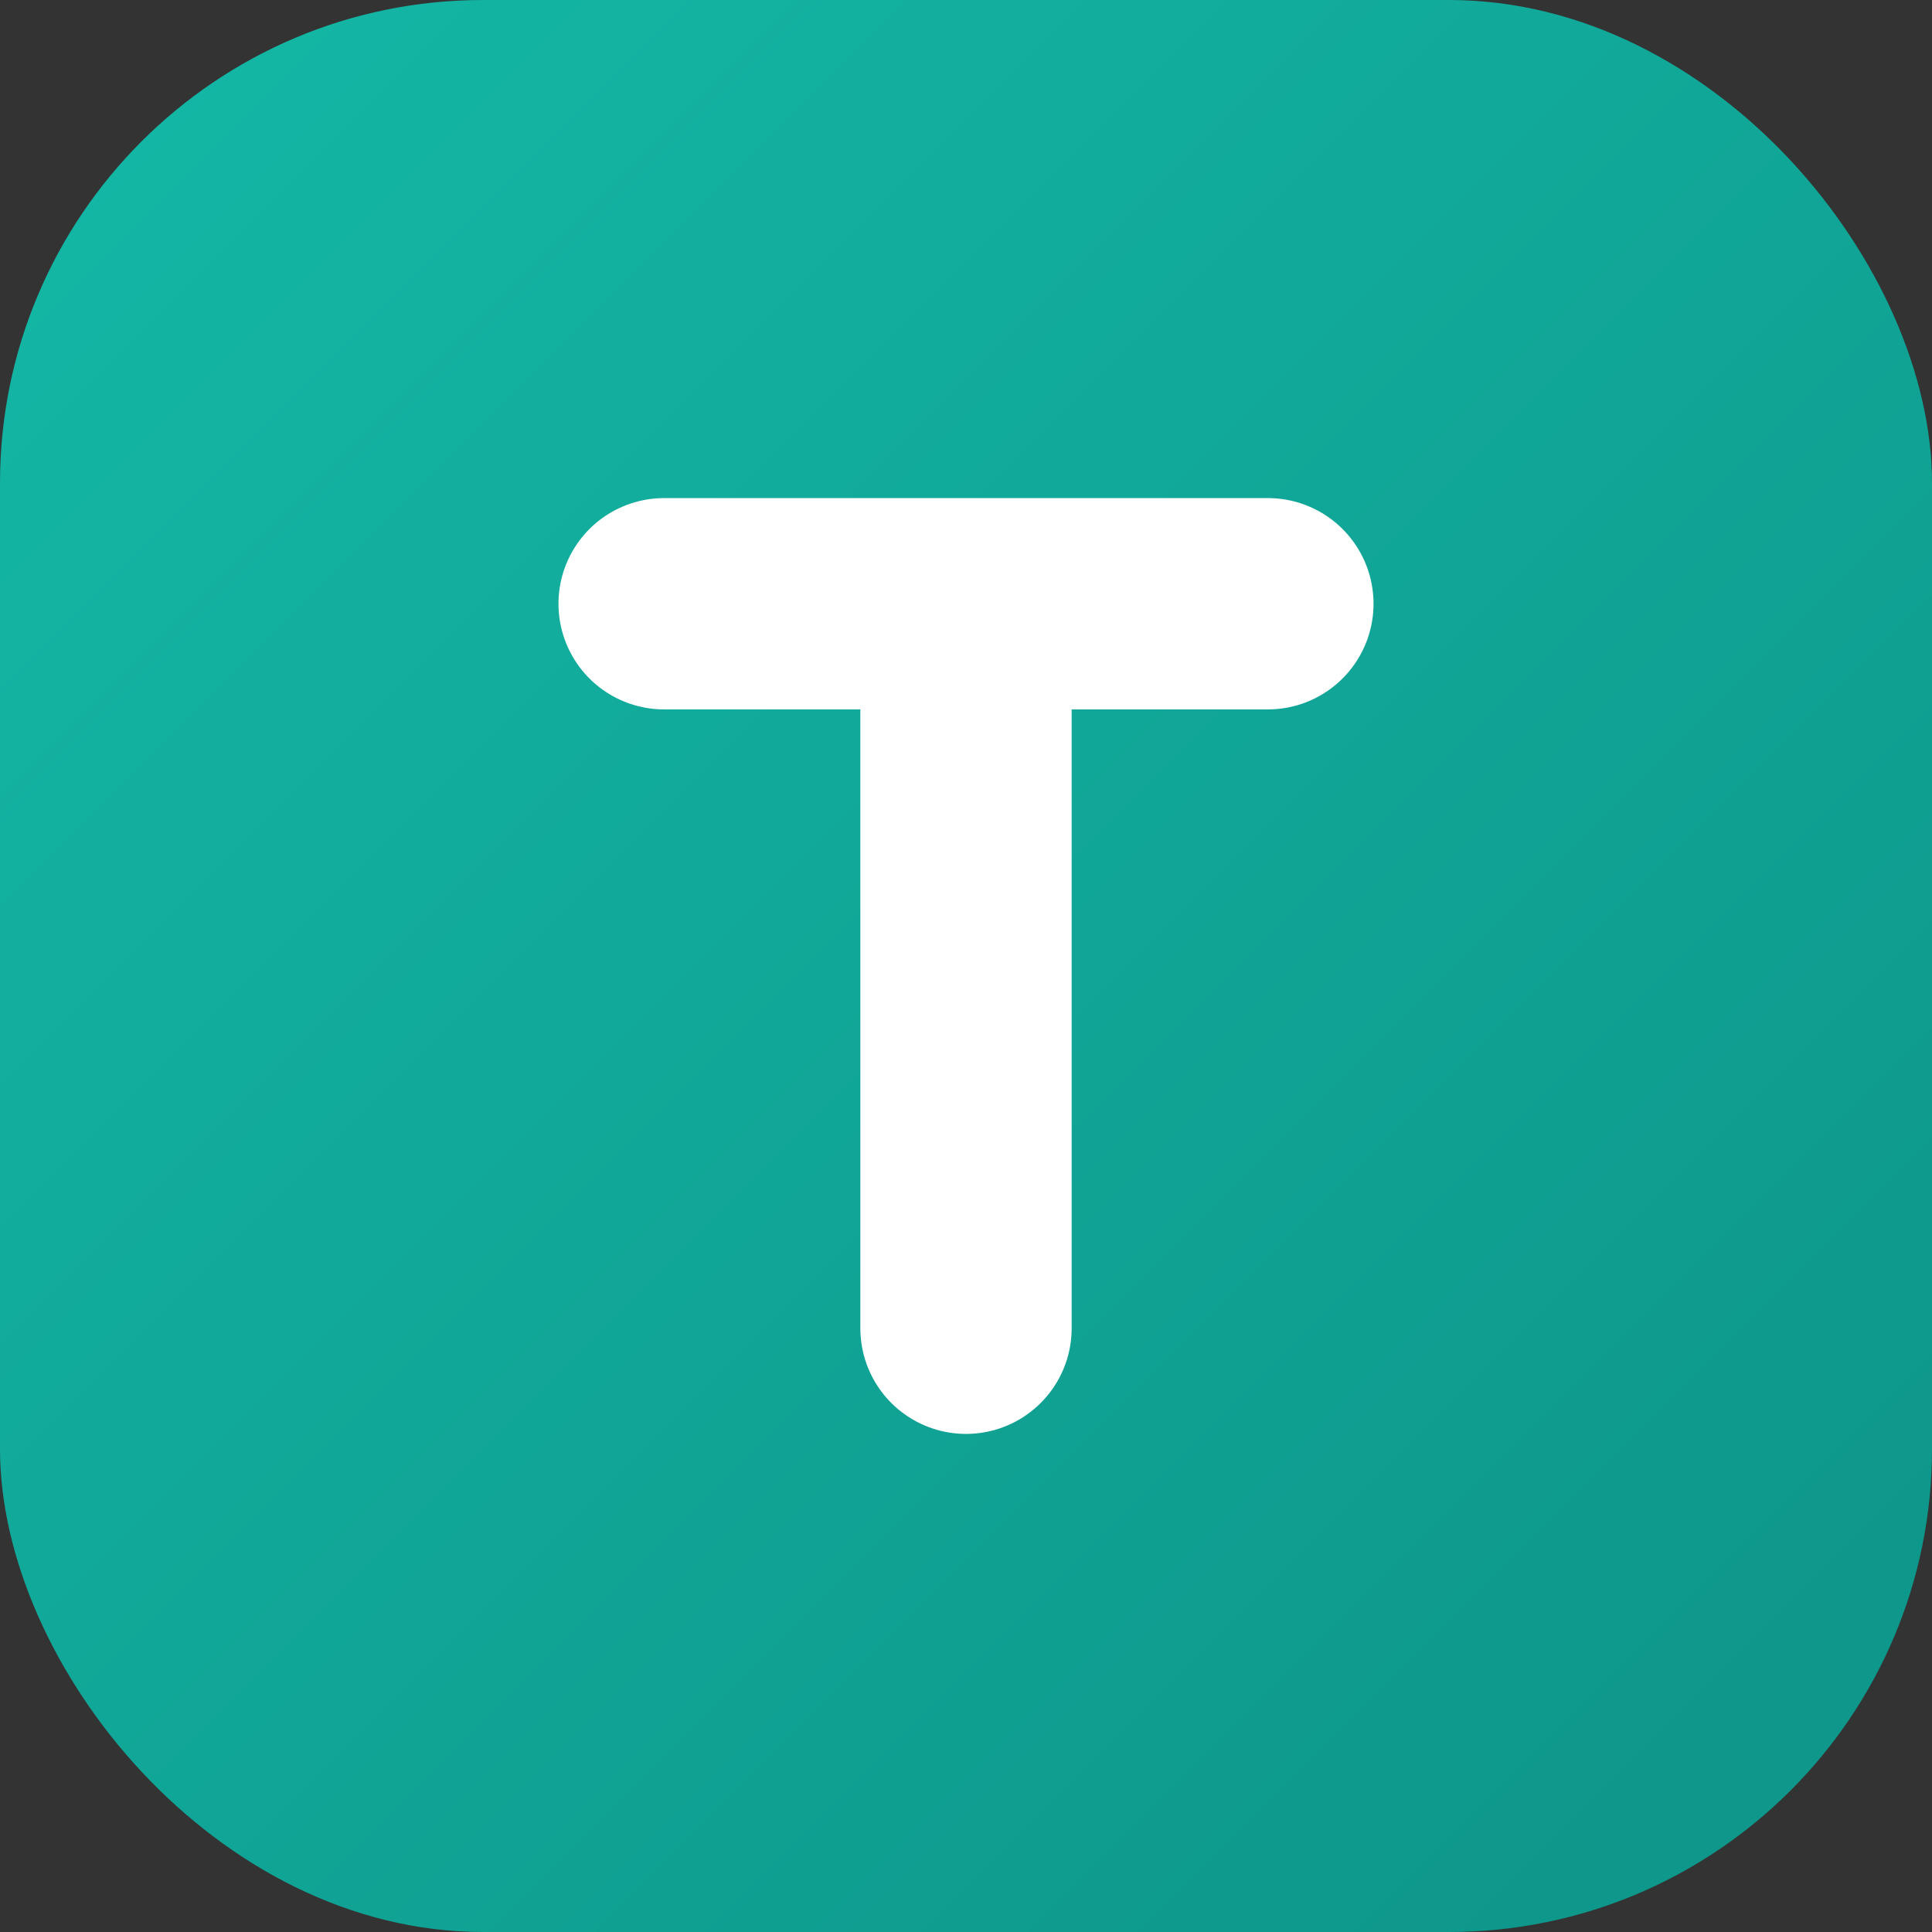
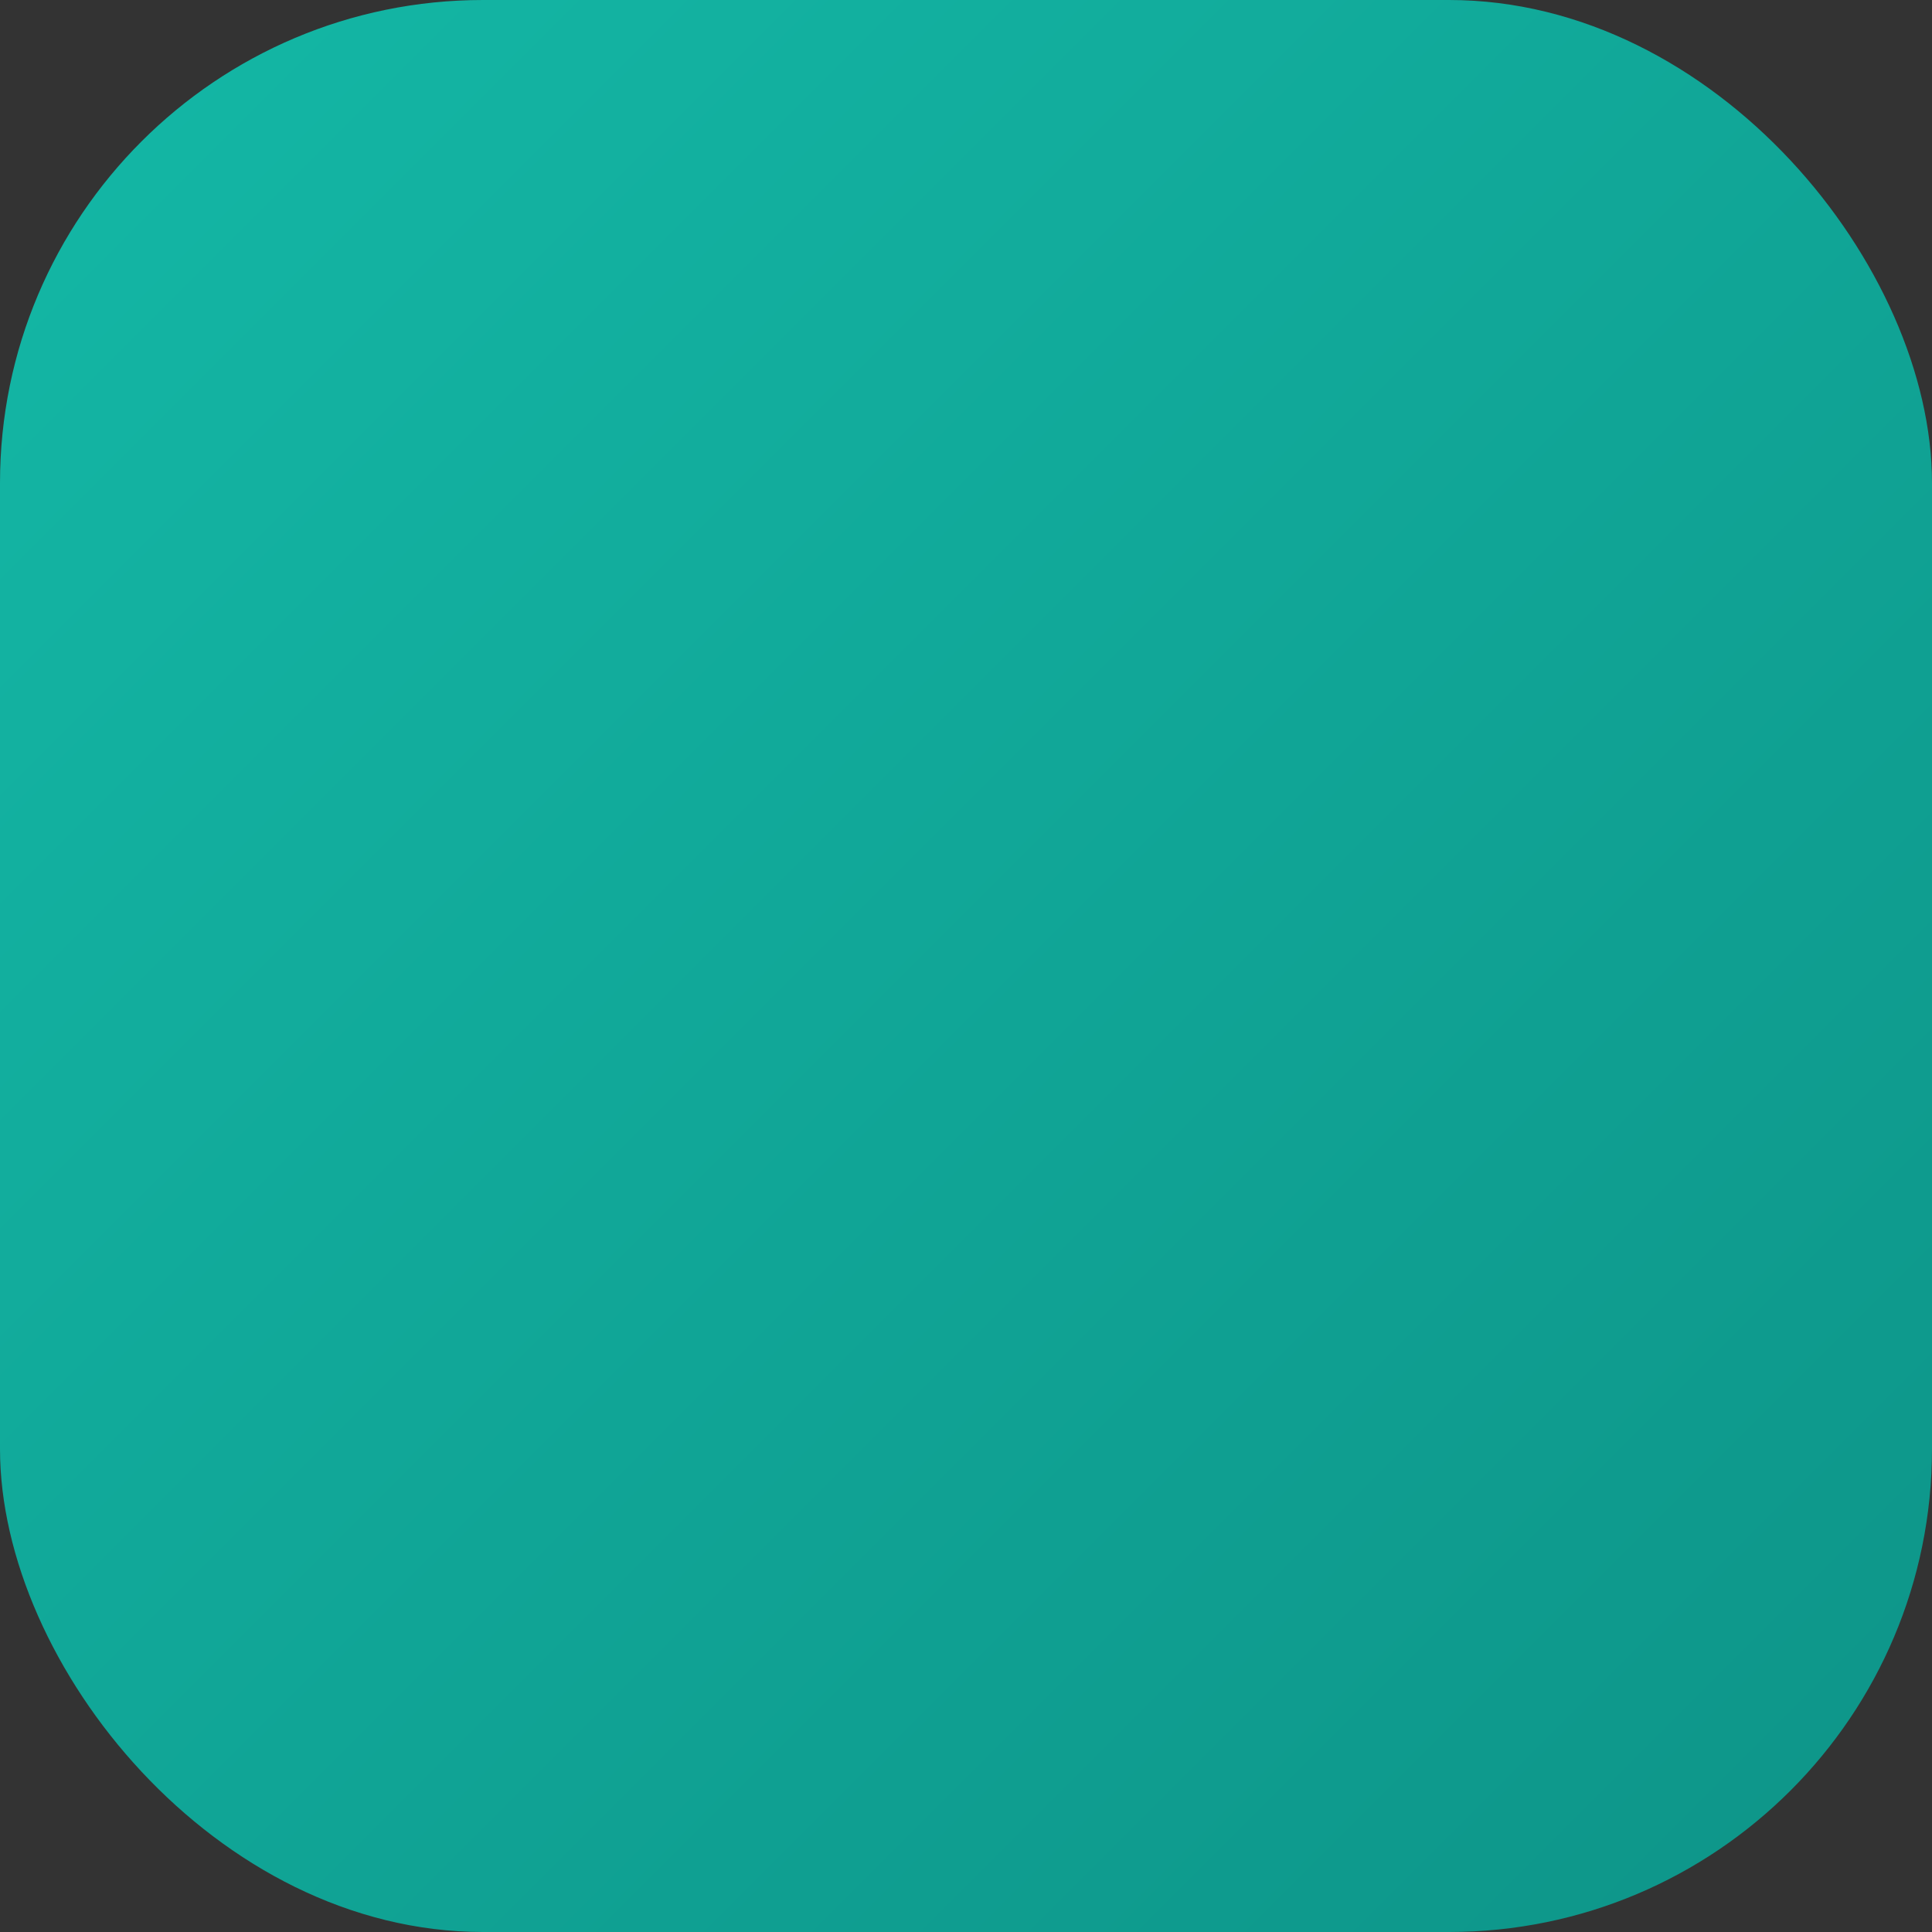
<svg xmlns="http://www.w3.org/2000/svg" viewBox="0 0 32 32">
  <rect x="0" y="0" width="32" height="32" fill="#333333" stroke="none" />
  <defs>
    <linearGradient id="logo-gradient" x1="0%" y1="0%" x2="100%" y2="100%">
      <stop offset="0%" style="stop-color:#14b8a6" />
      <stop offset="100%" style="stop-color:#0d9488" />
    </linearGradient>
  </defs>
  <rect width="32" height="32" rx="8" fill="url(#logo-gradient)" />
-   <path d="M11 10h10M16 10v12" stroke="white" stroke-width="3.5" stroke-linecap="round" stroke-linejoin="round" fill="none" />
</svg>